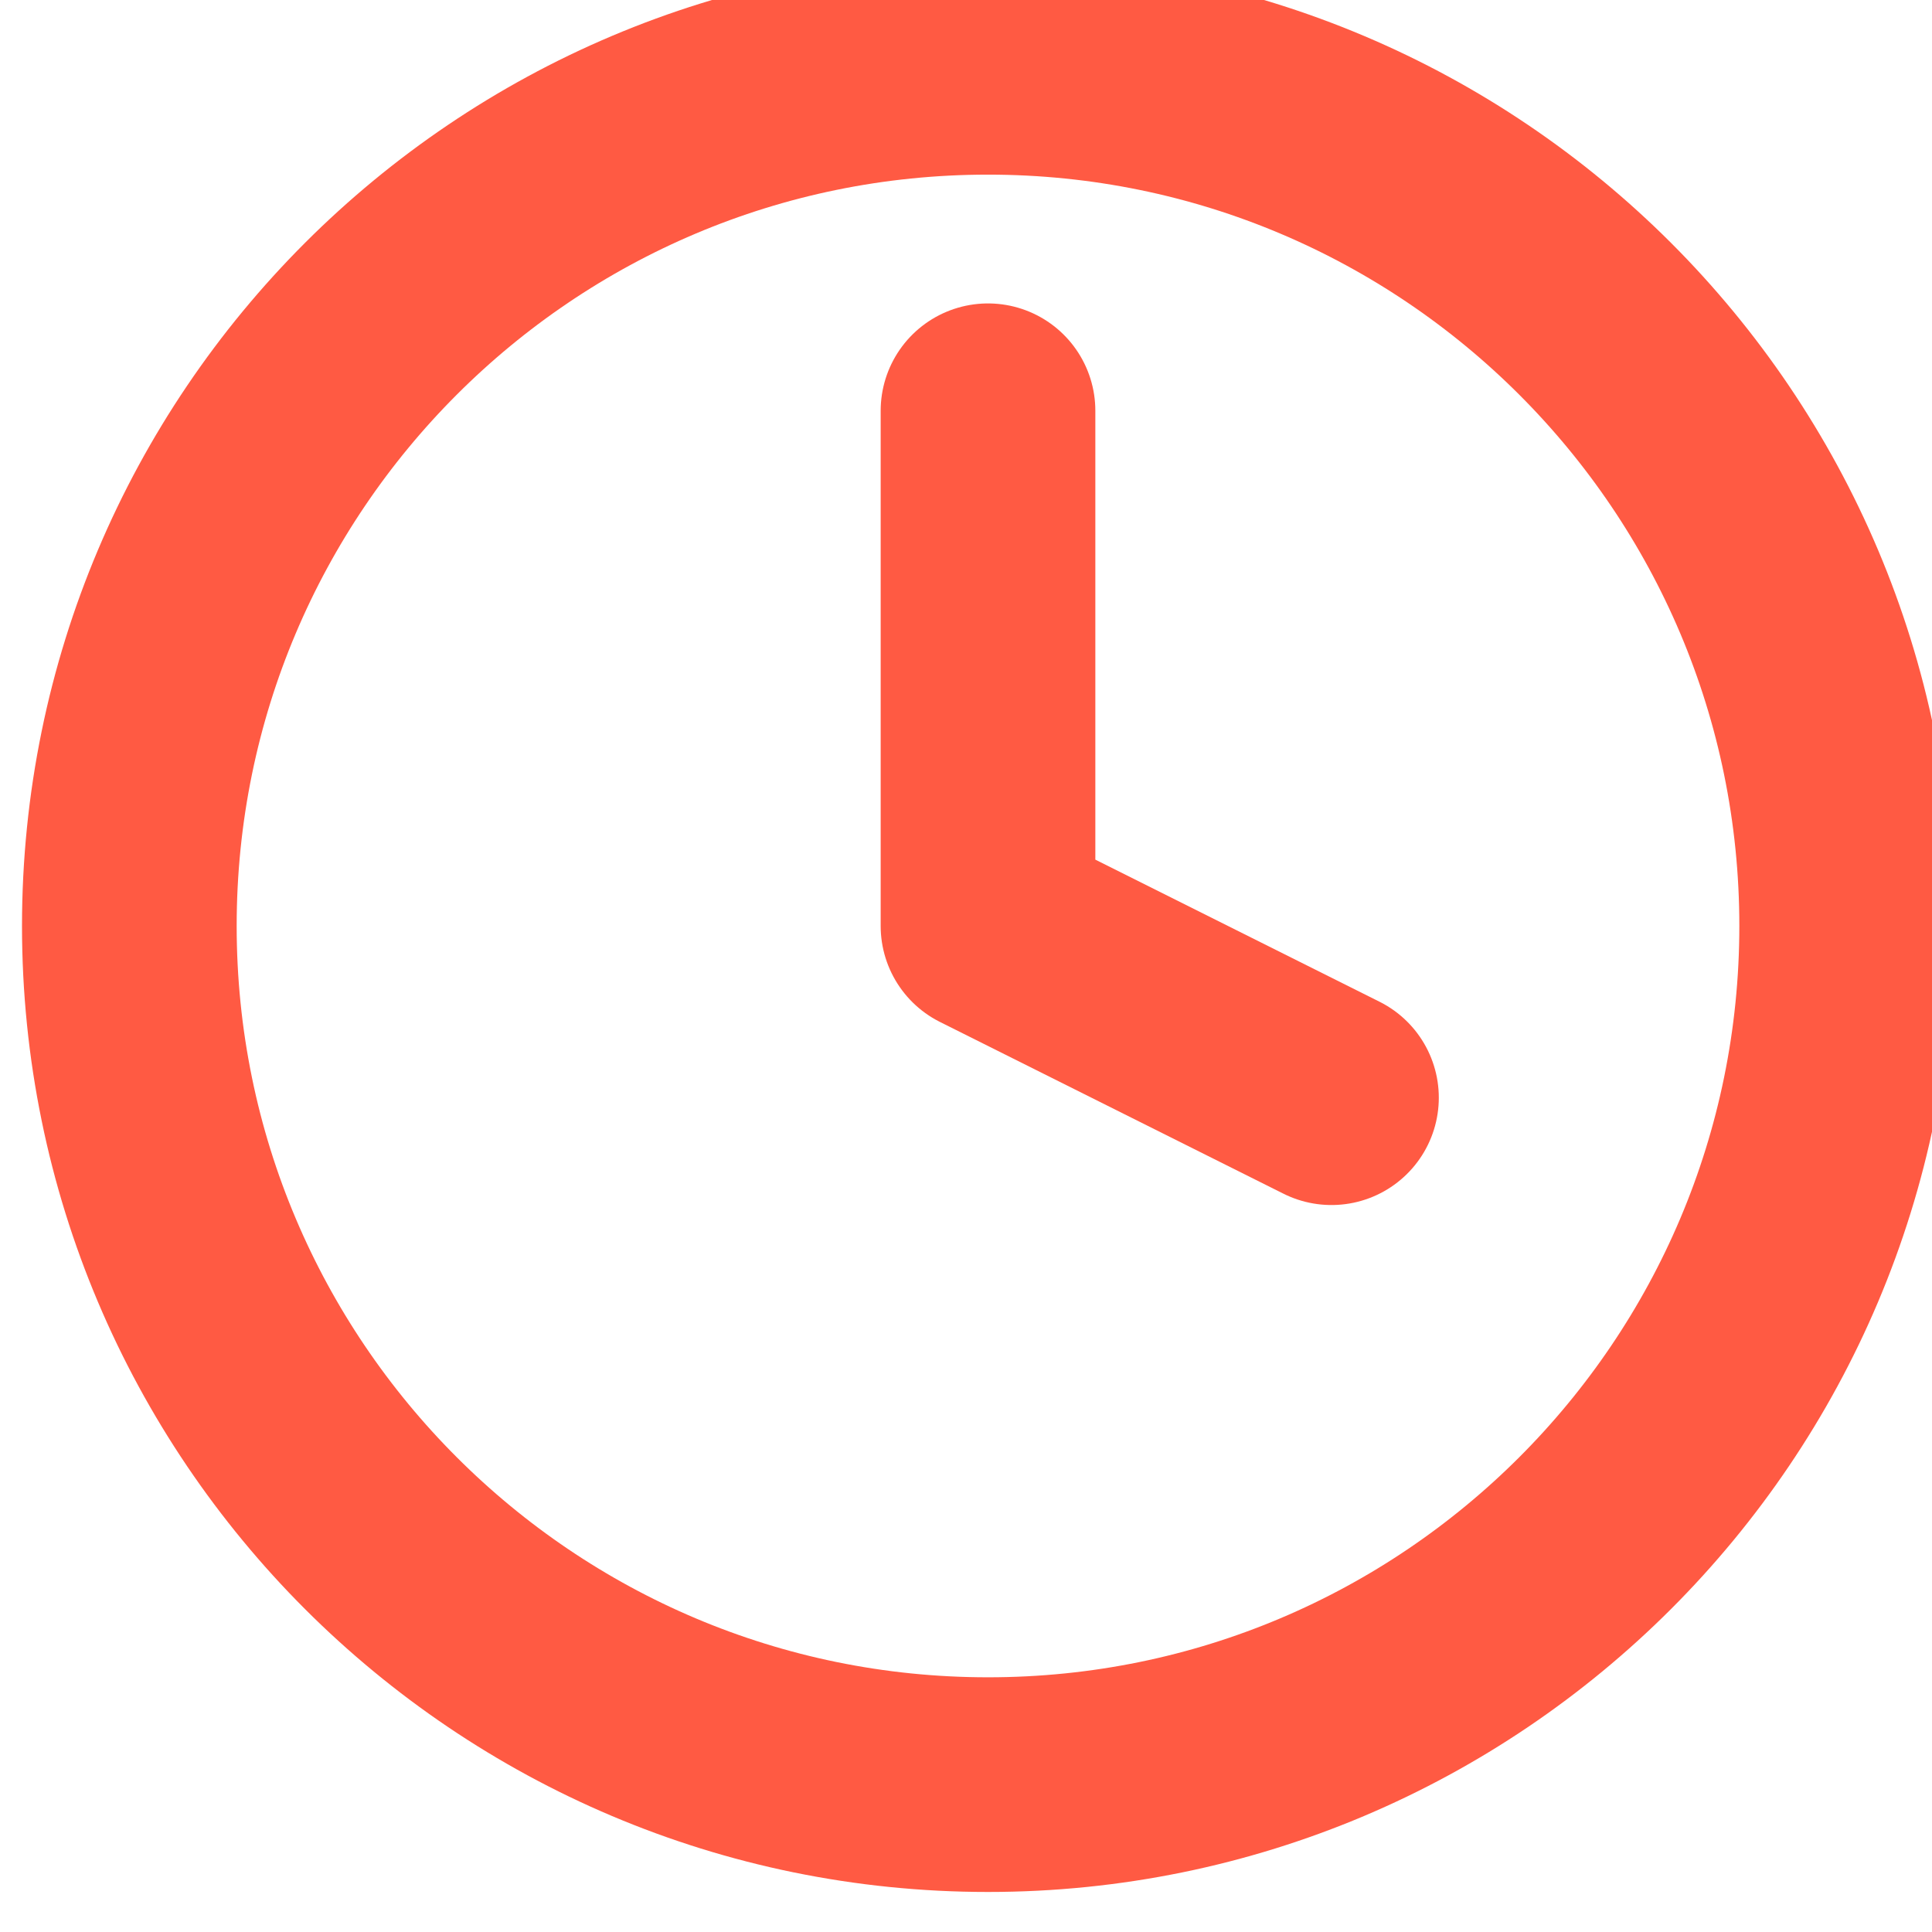
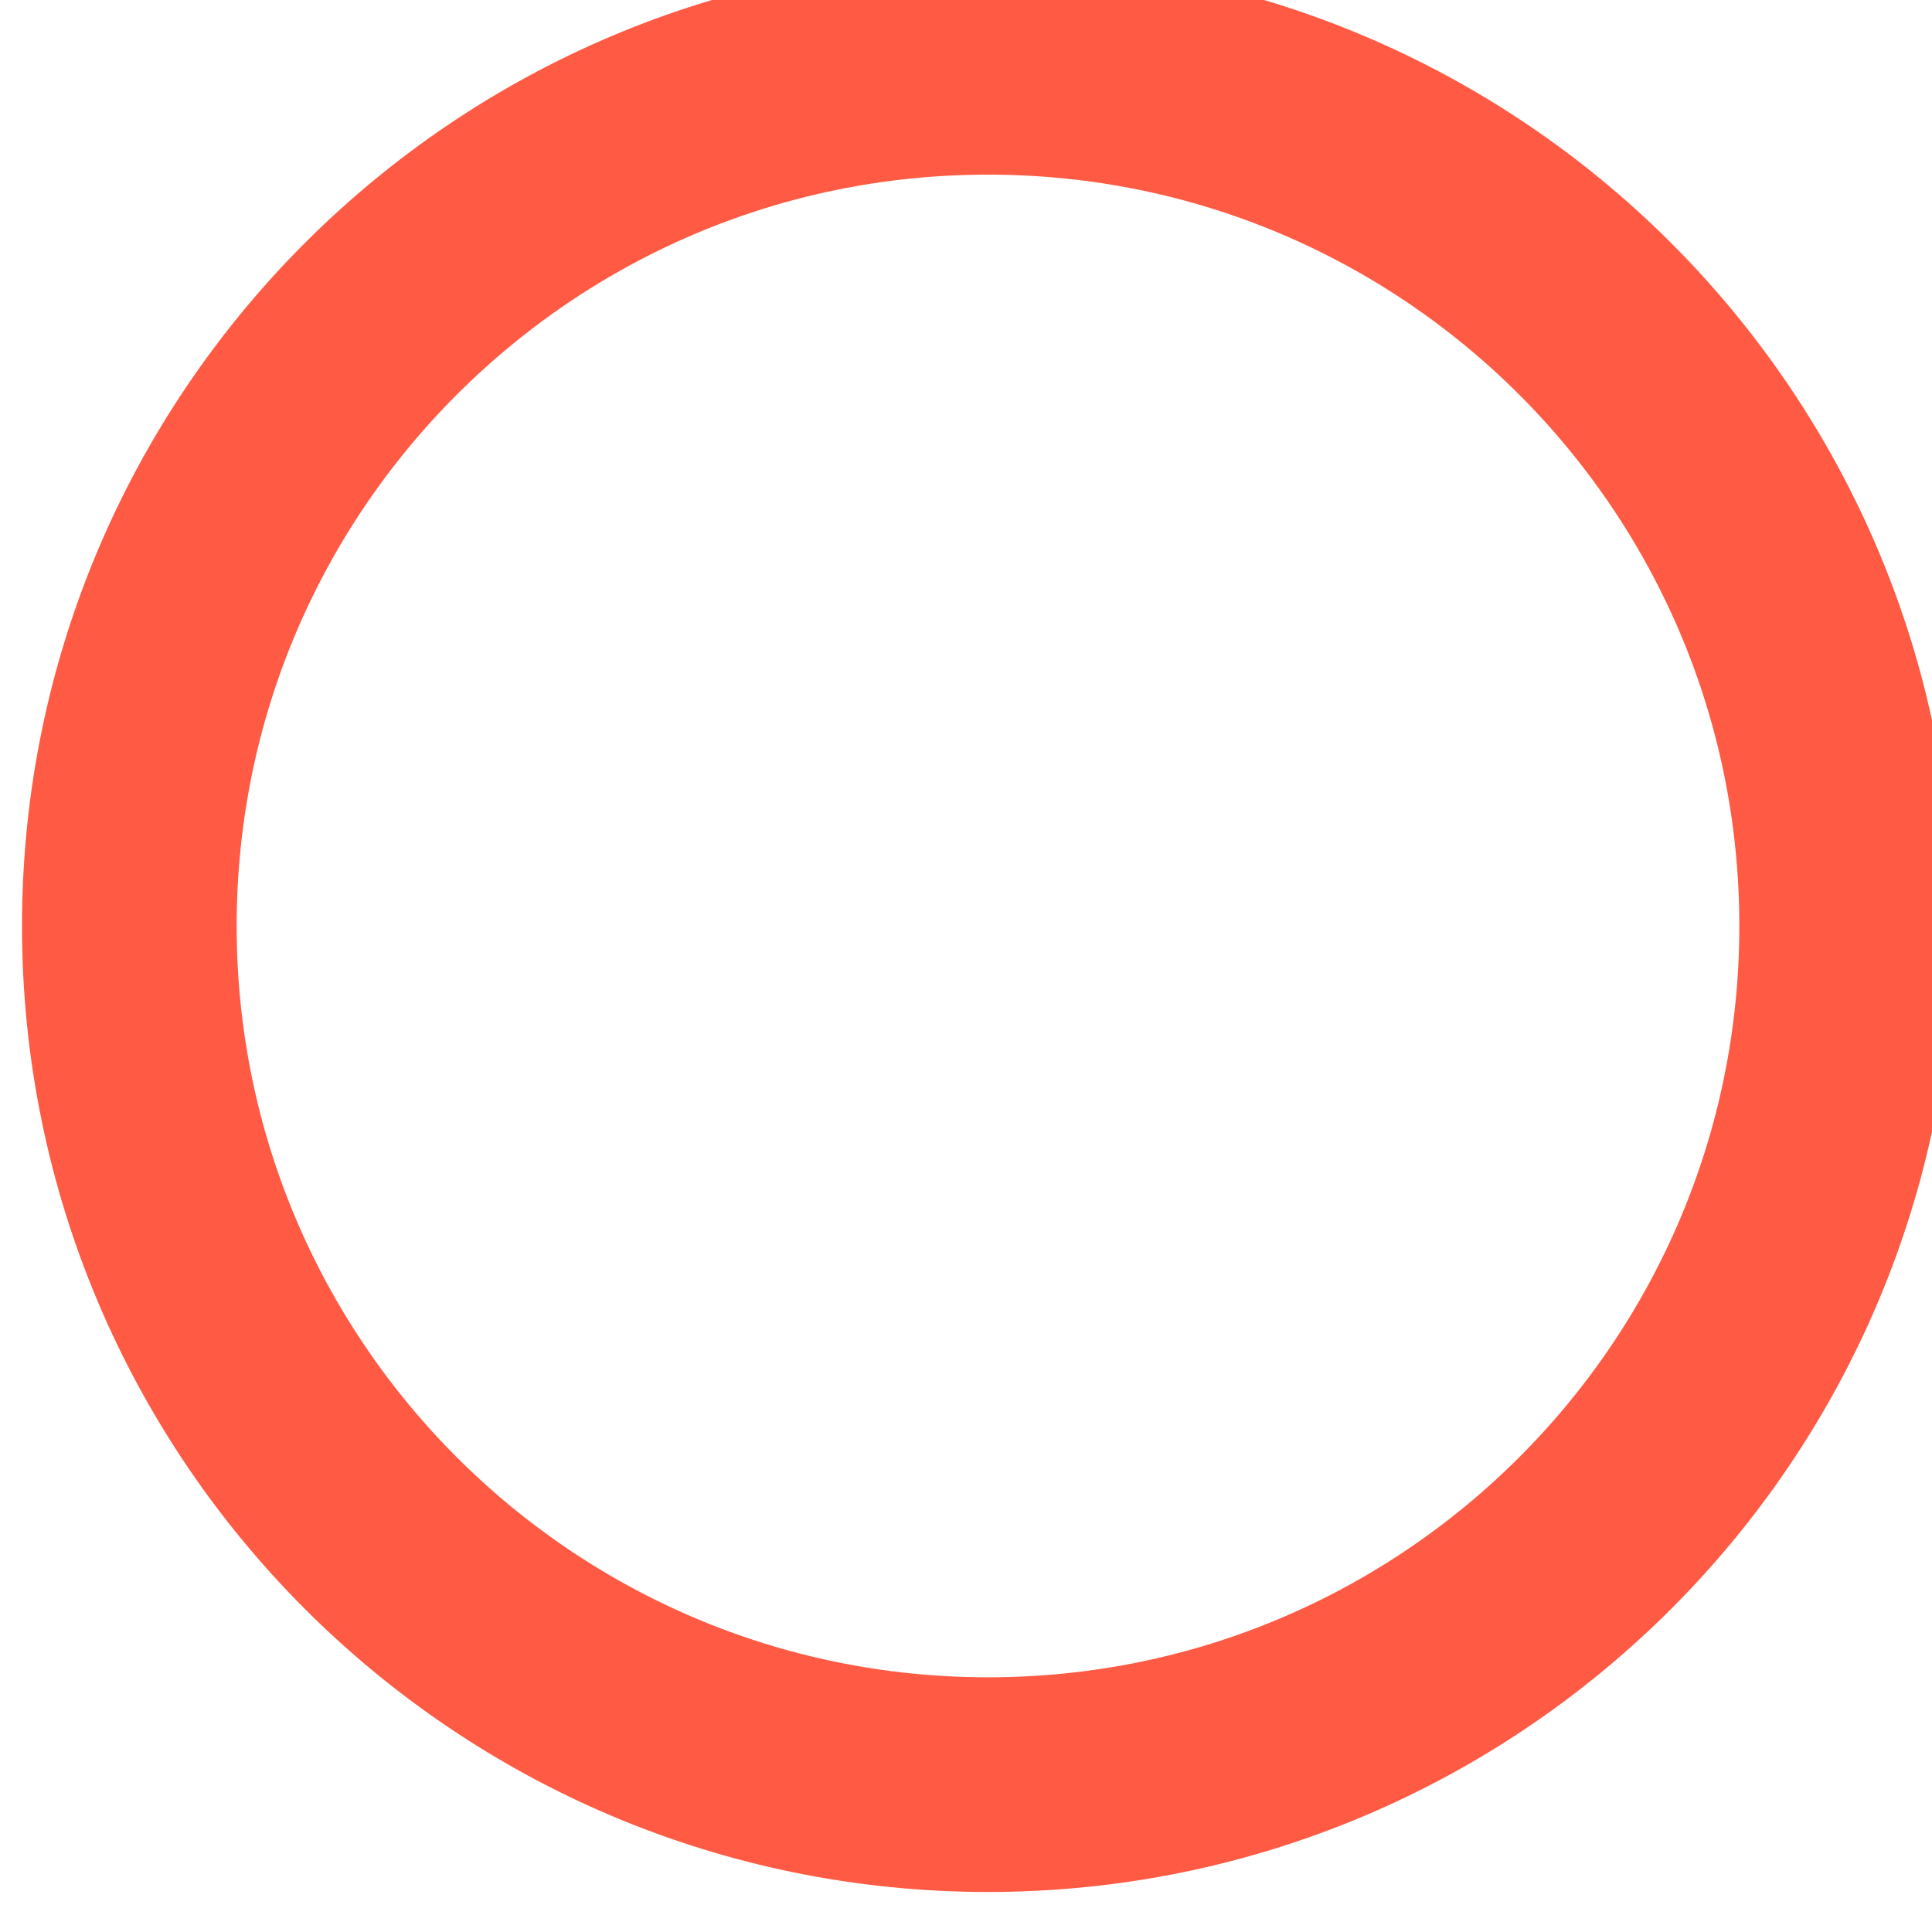
<svg xmlns="http://www.w3.org/2000/svg" width="18" height="18" viewBox="0 0 18 18" fill="none">
  <path d="M9.205 16.627C13.623 16.627 17.205 13.045 17.205 8.627C17.205 4.209 13.623 0.627 9.205 0.627C4.787 0.627 1.205 4.209 1.205 8.627C1.205 13.045 4.787 16.627 9.205 16.627Z" stroke="#ff5a43" stroke-width="2" stroke-linecap="round" stroke-linejoin="round" />
-   <path d="M9.205 3.827V8.627L12.405 10.227" stroke="#ff5a43" stroke-width="2" stroke-linecap="round" stroke-linejoin="round" />
</svg>